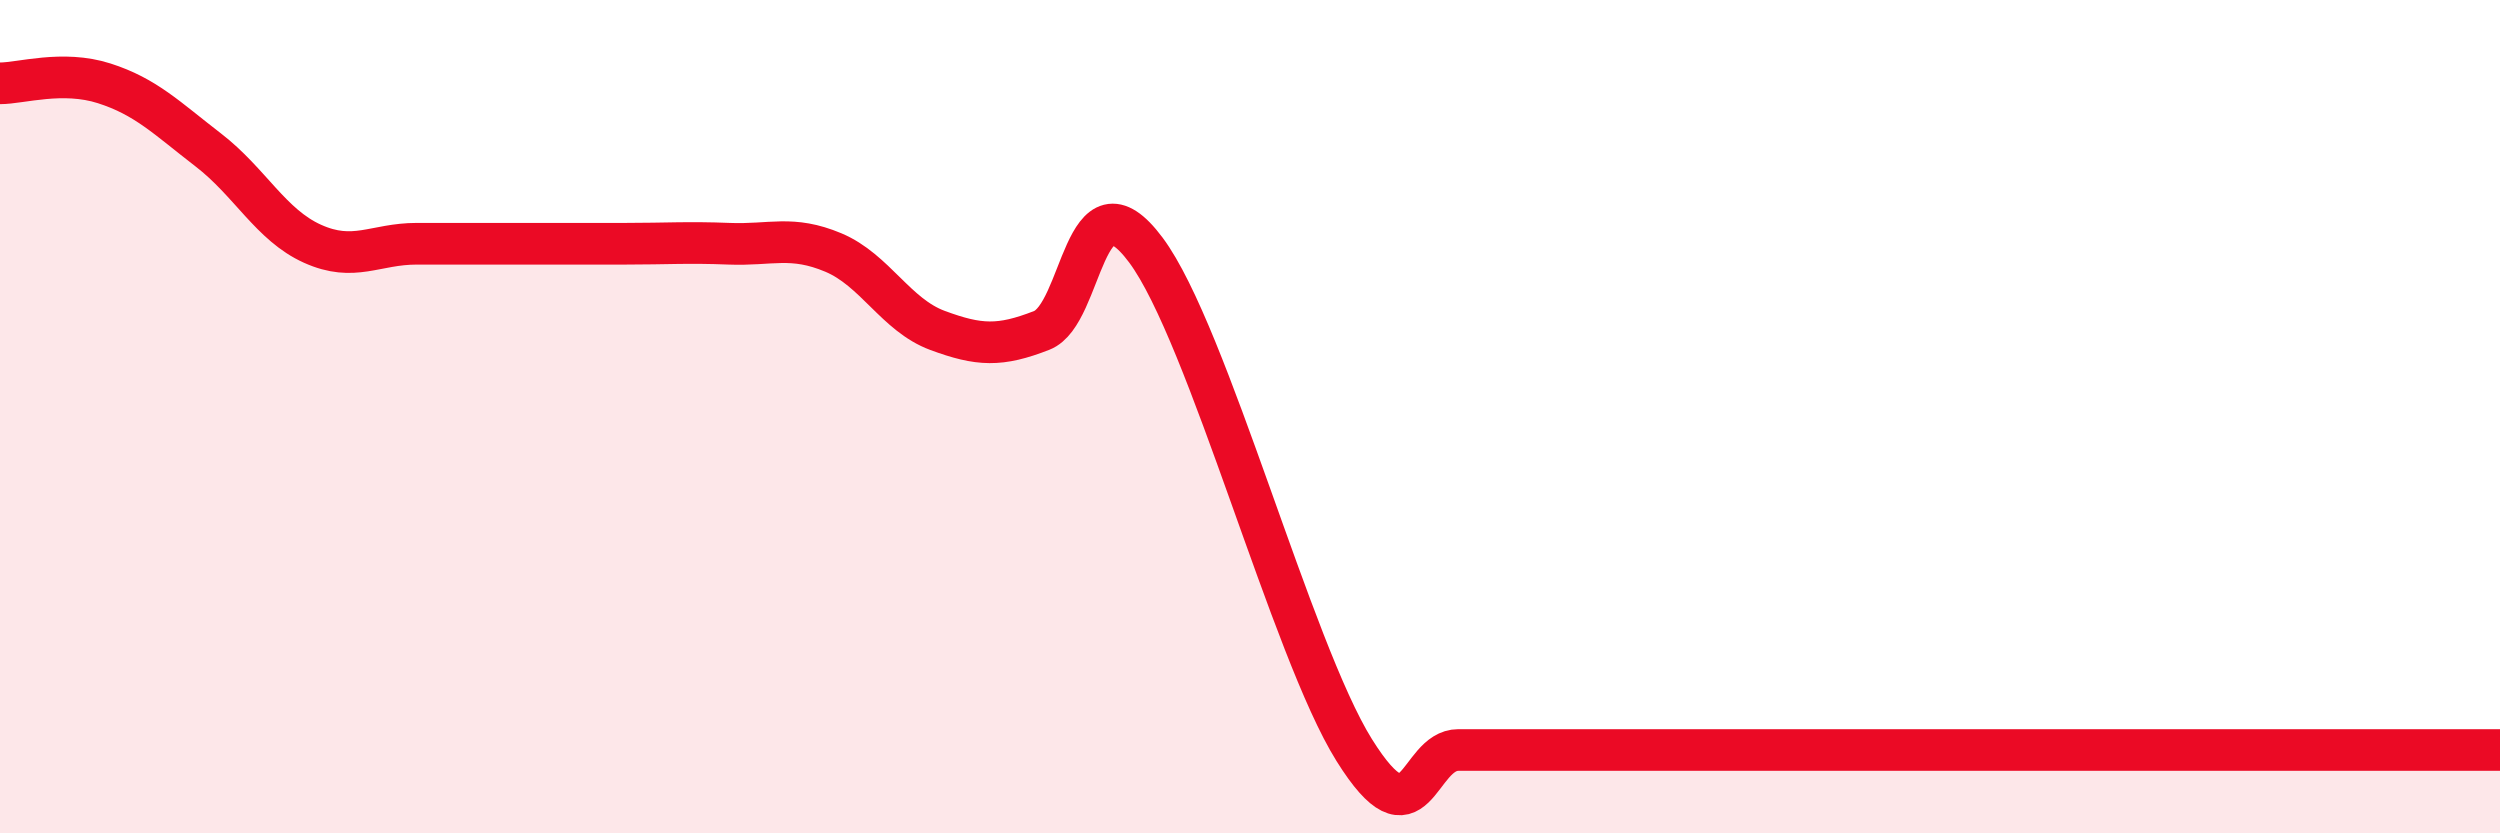
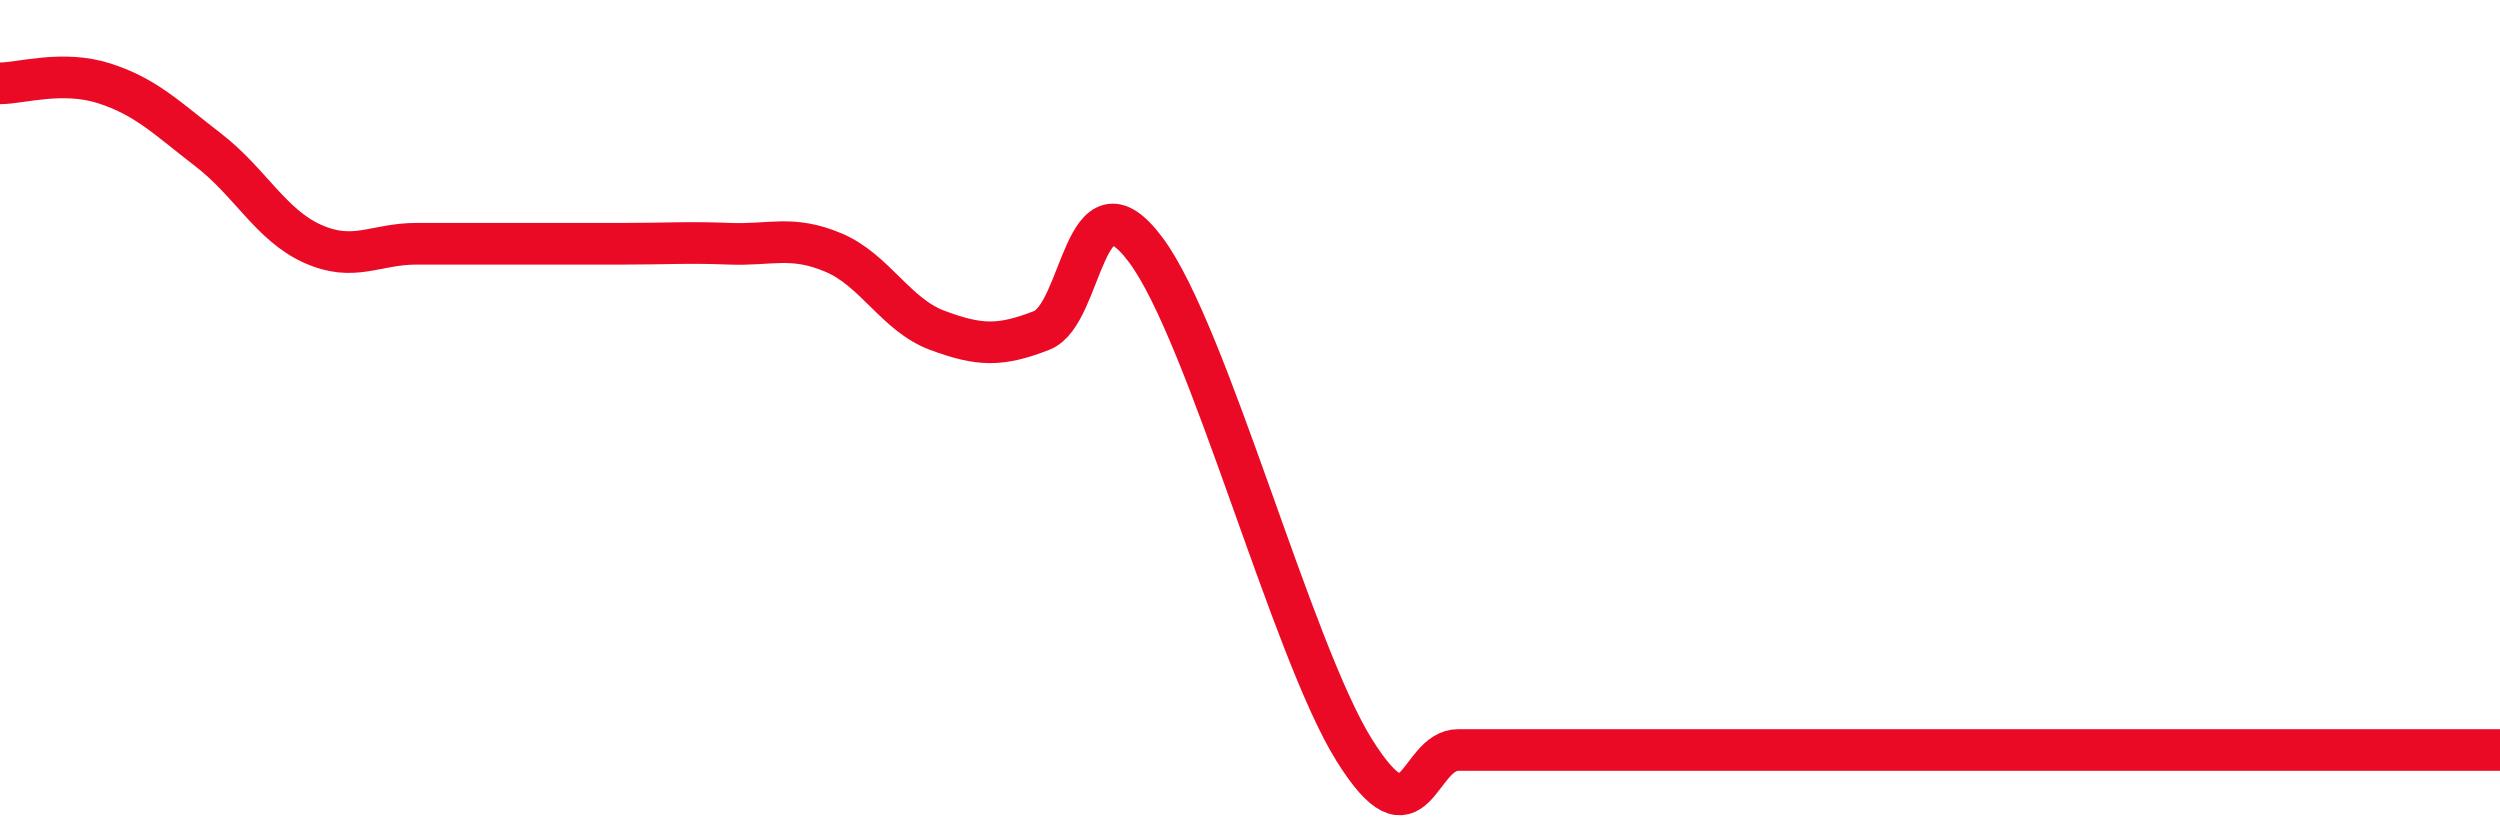
<svg xmlns="http://www.w3.org/2000/svg" width="60" height="20" viewBox="0 0 60 20">
-   <path d="M 0,2 C 0.5,2 1.5,1.68 2.5,2 C 3.5,2.32 4,2.83 5,3.6 C 6,4.37 6.5,5.4 7.5,5.85 C 8.5,6.3 9,5.85 10,5.85 C 11,5.85 11.5,5.85 12.5,5.85 C 13.5,5.85 14,5.85 15,5.85 C 16,5.85 16.5,5.81 17.5,5.85 C 18.5,5.89 19,5.64 20,6.06 C 21,6.48 21.5,7.56 22.5,7.93 C 23.5,8.3 24,8.32 25,7.93 C 26,7.54 26,3.99 27.5,6 C 29,8.01 31,15.6 32.5,18 C 34,20.4 34,18 35,18 C 36,18 36.5,18 37.5,18 C 38.5,18 39,18 40,18 C 41,18 41.5,18 42.5,18 C 43.5,18 44,18 45,18 C 46,18 46.5,18 47.5,18 C 48.5,18 49,18 50,18 C 51,18 51.5,18 52.5,18 C 53.5,18 53.5,18 55,18 C 56.5,18 59,18 60,18L60 20L0 20Z" fill="#EB0A25" opacity="0.1" stroke-linecap="round" stroke-linejoin="round" />
  <path d="M 0,2 C 0.5,2 1.5,1.68 2.5,2 C 3.5,2.32 4,2.83 5,3.6 C 6,4.37 6.5,5.4 7.5,5.85 C 8.5,6.3 9,5.85 10,5.85 C 11,5.85 11.5,5.85 12.5,5.85 C 13.5,5.85 14,5.85 15,5.85 C 16,5.85 16.5,5.81 17.5,5.85 C 18.5,5.89 19,5.64 20,6.06 C 21,6.48 21.5,7.56 22.5,7.93 C 23.5,8.3 24,8.32 25,7.93 C 26,7.54 26,3.99 27.5,6 C 29,8.01 31,15.6 32.5,18 C 34,20.4 34,18 35,18 C 36,18 36.5,18 37.5,18 C 38.5,18 39,18 40,18 C 41,18 41.5,18 42.5,18 C 43.5,18 44,18 45,18 C 46,18 46.5,18 47.5,18 C 48.5,18 49,18 50,18 C 51,18 51.5,18 52.5,18 C 53.5,18 53.5,18 55,18 C 56.5,18 59,18 60,18" stroke="#EB0A25" stroke-width="1" fill="none" stroke-linecap="round" stroke-linejoin="round" />
</svg>